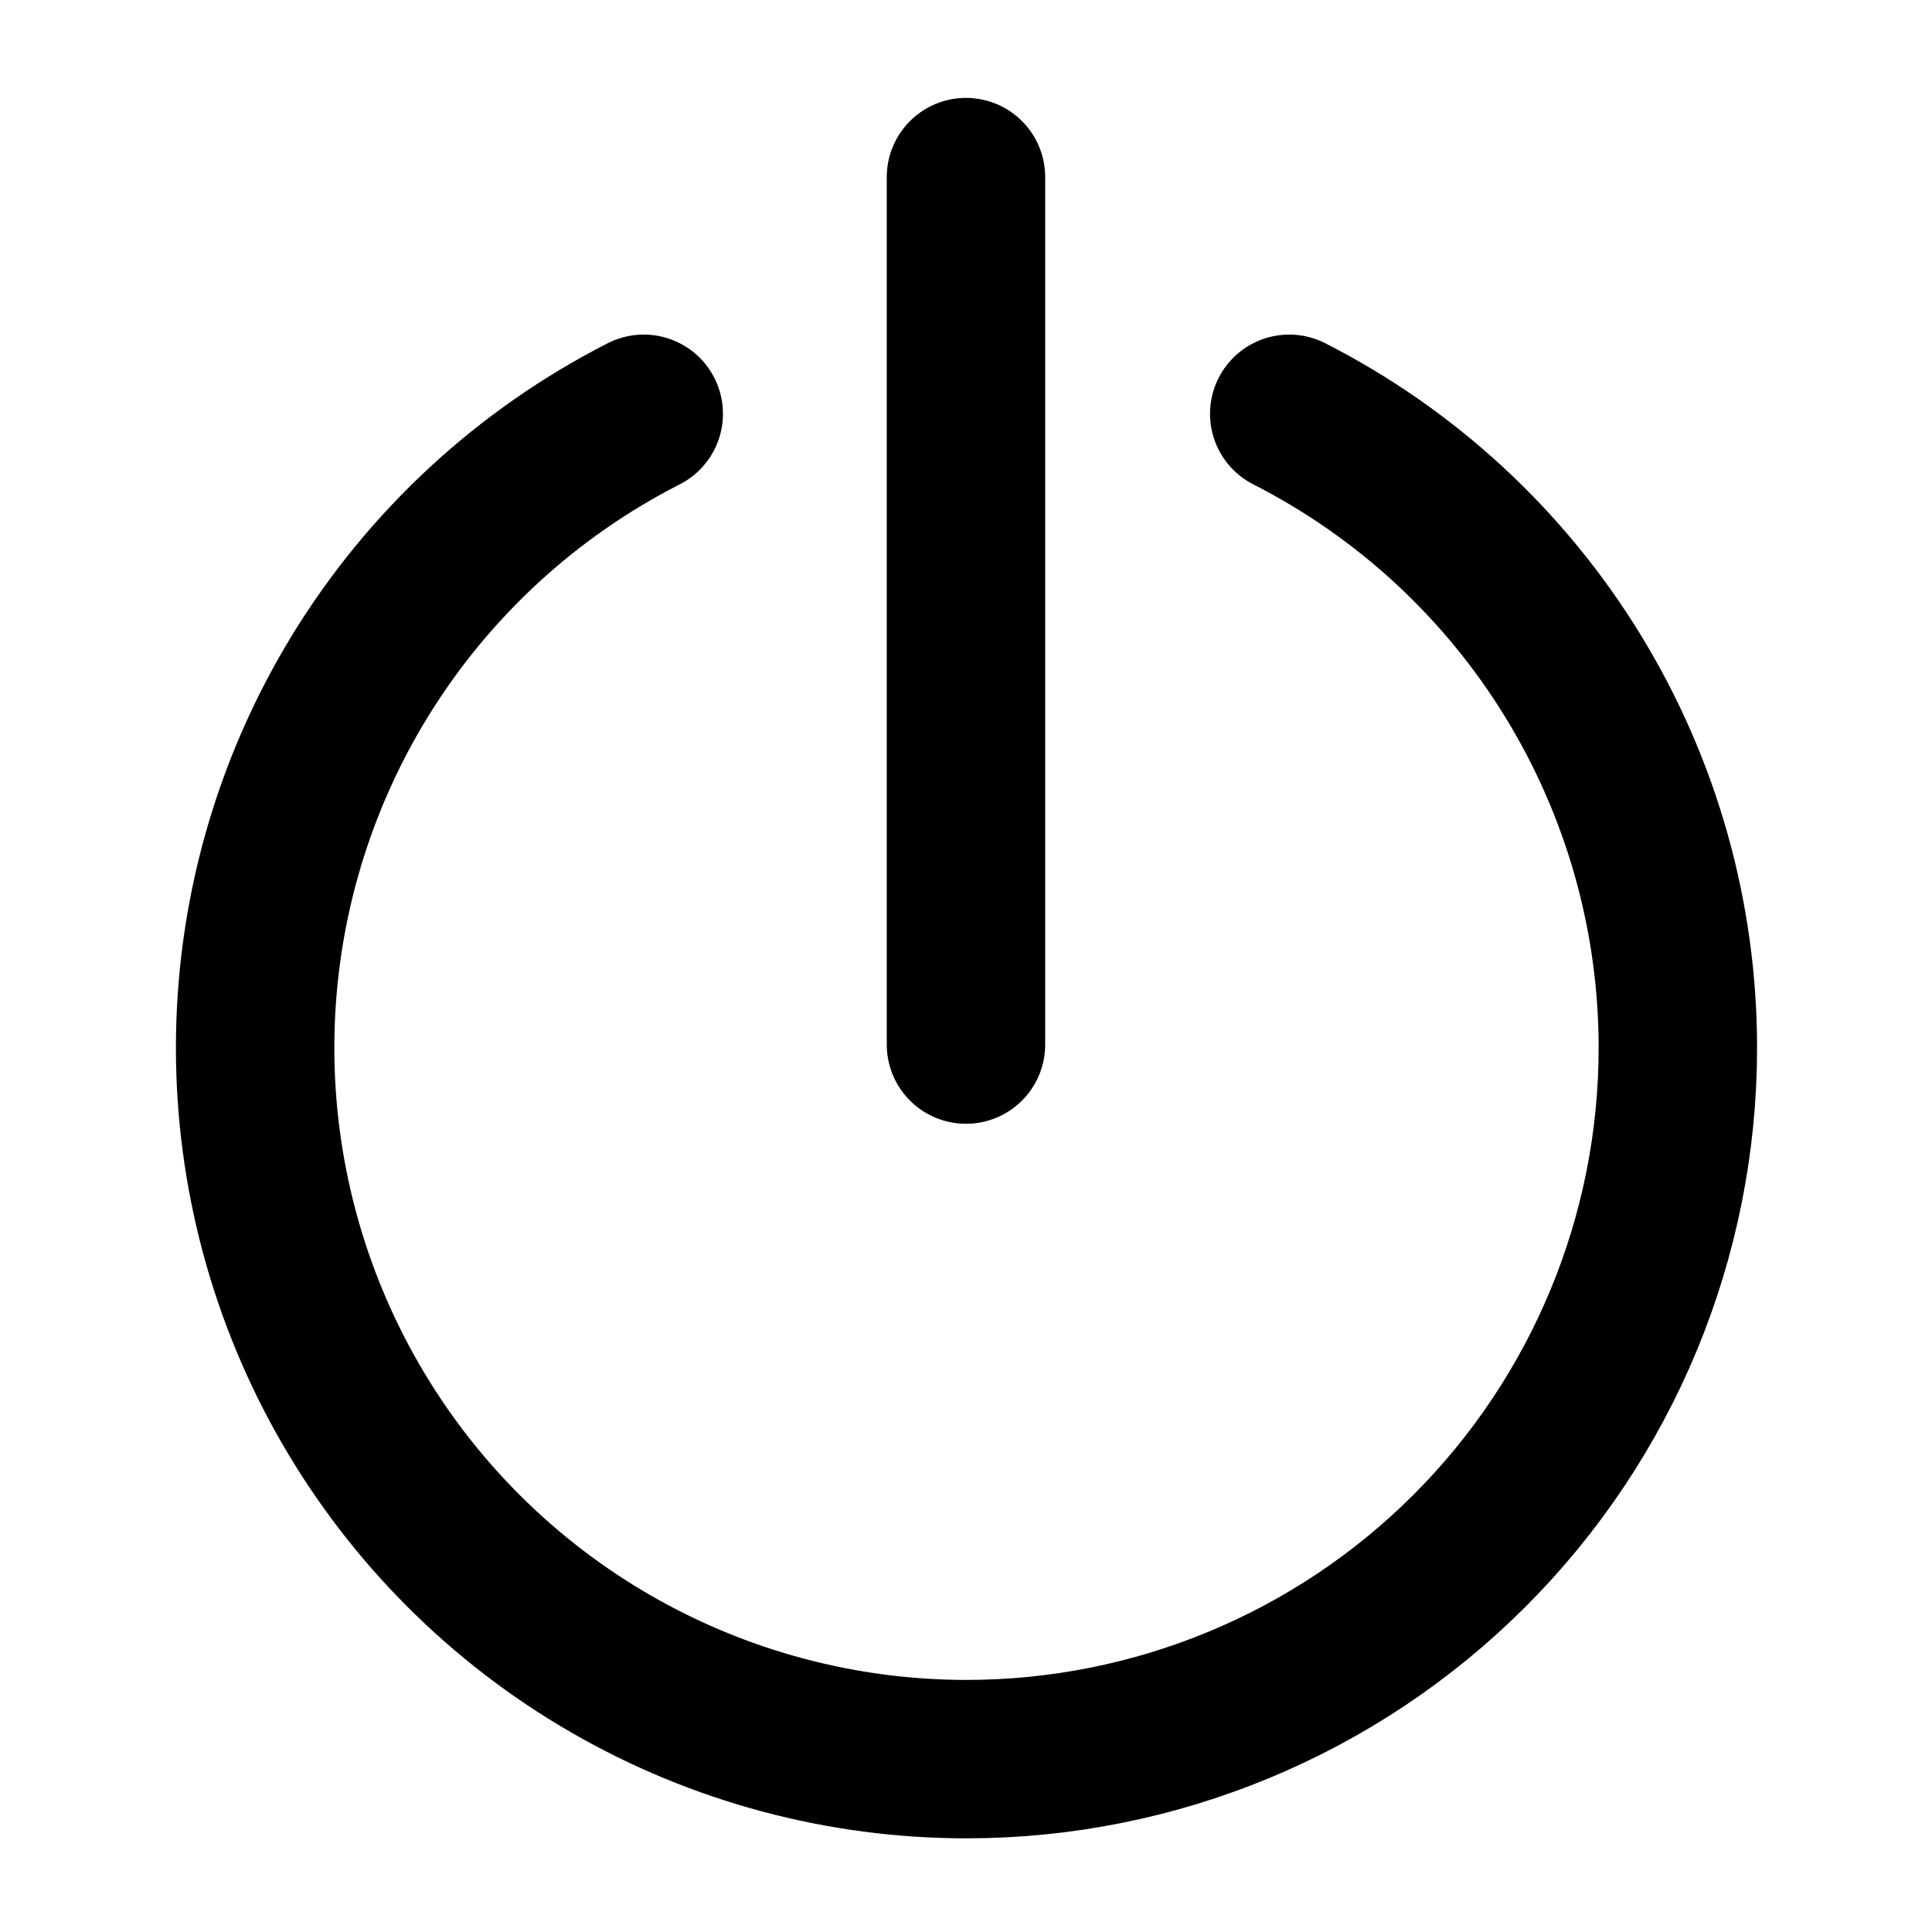
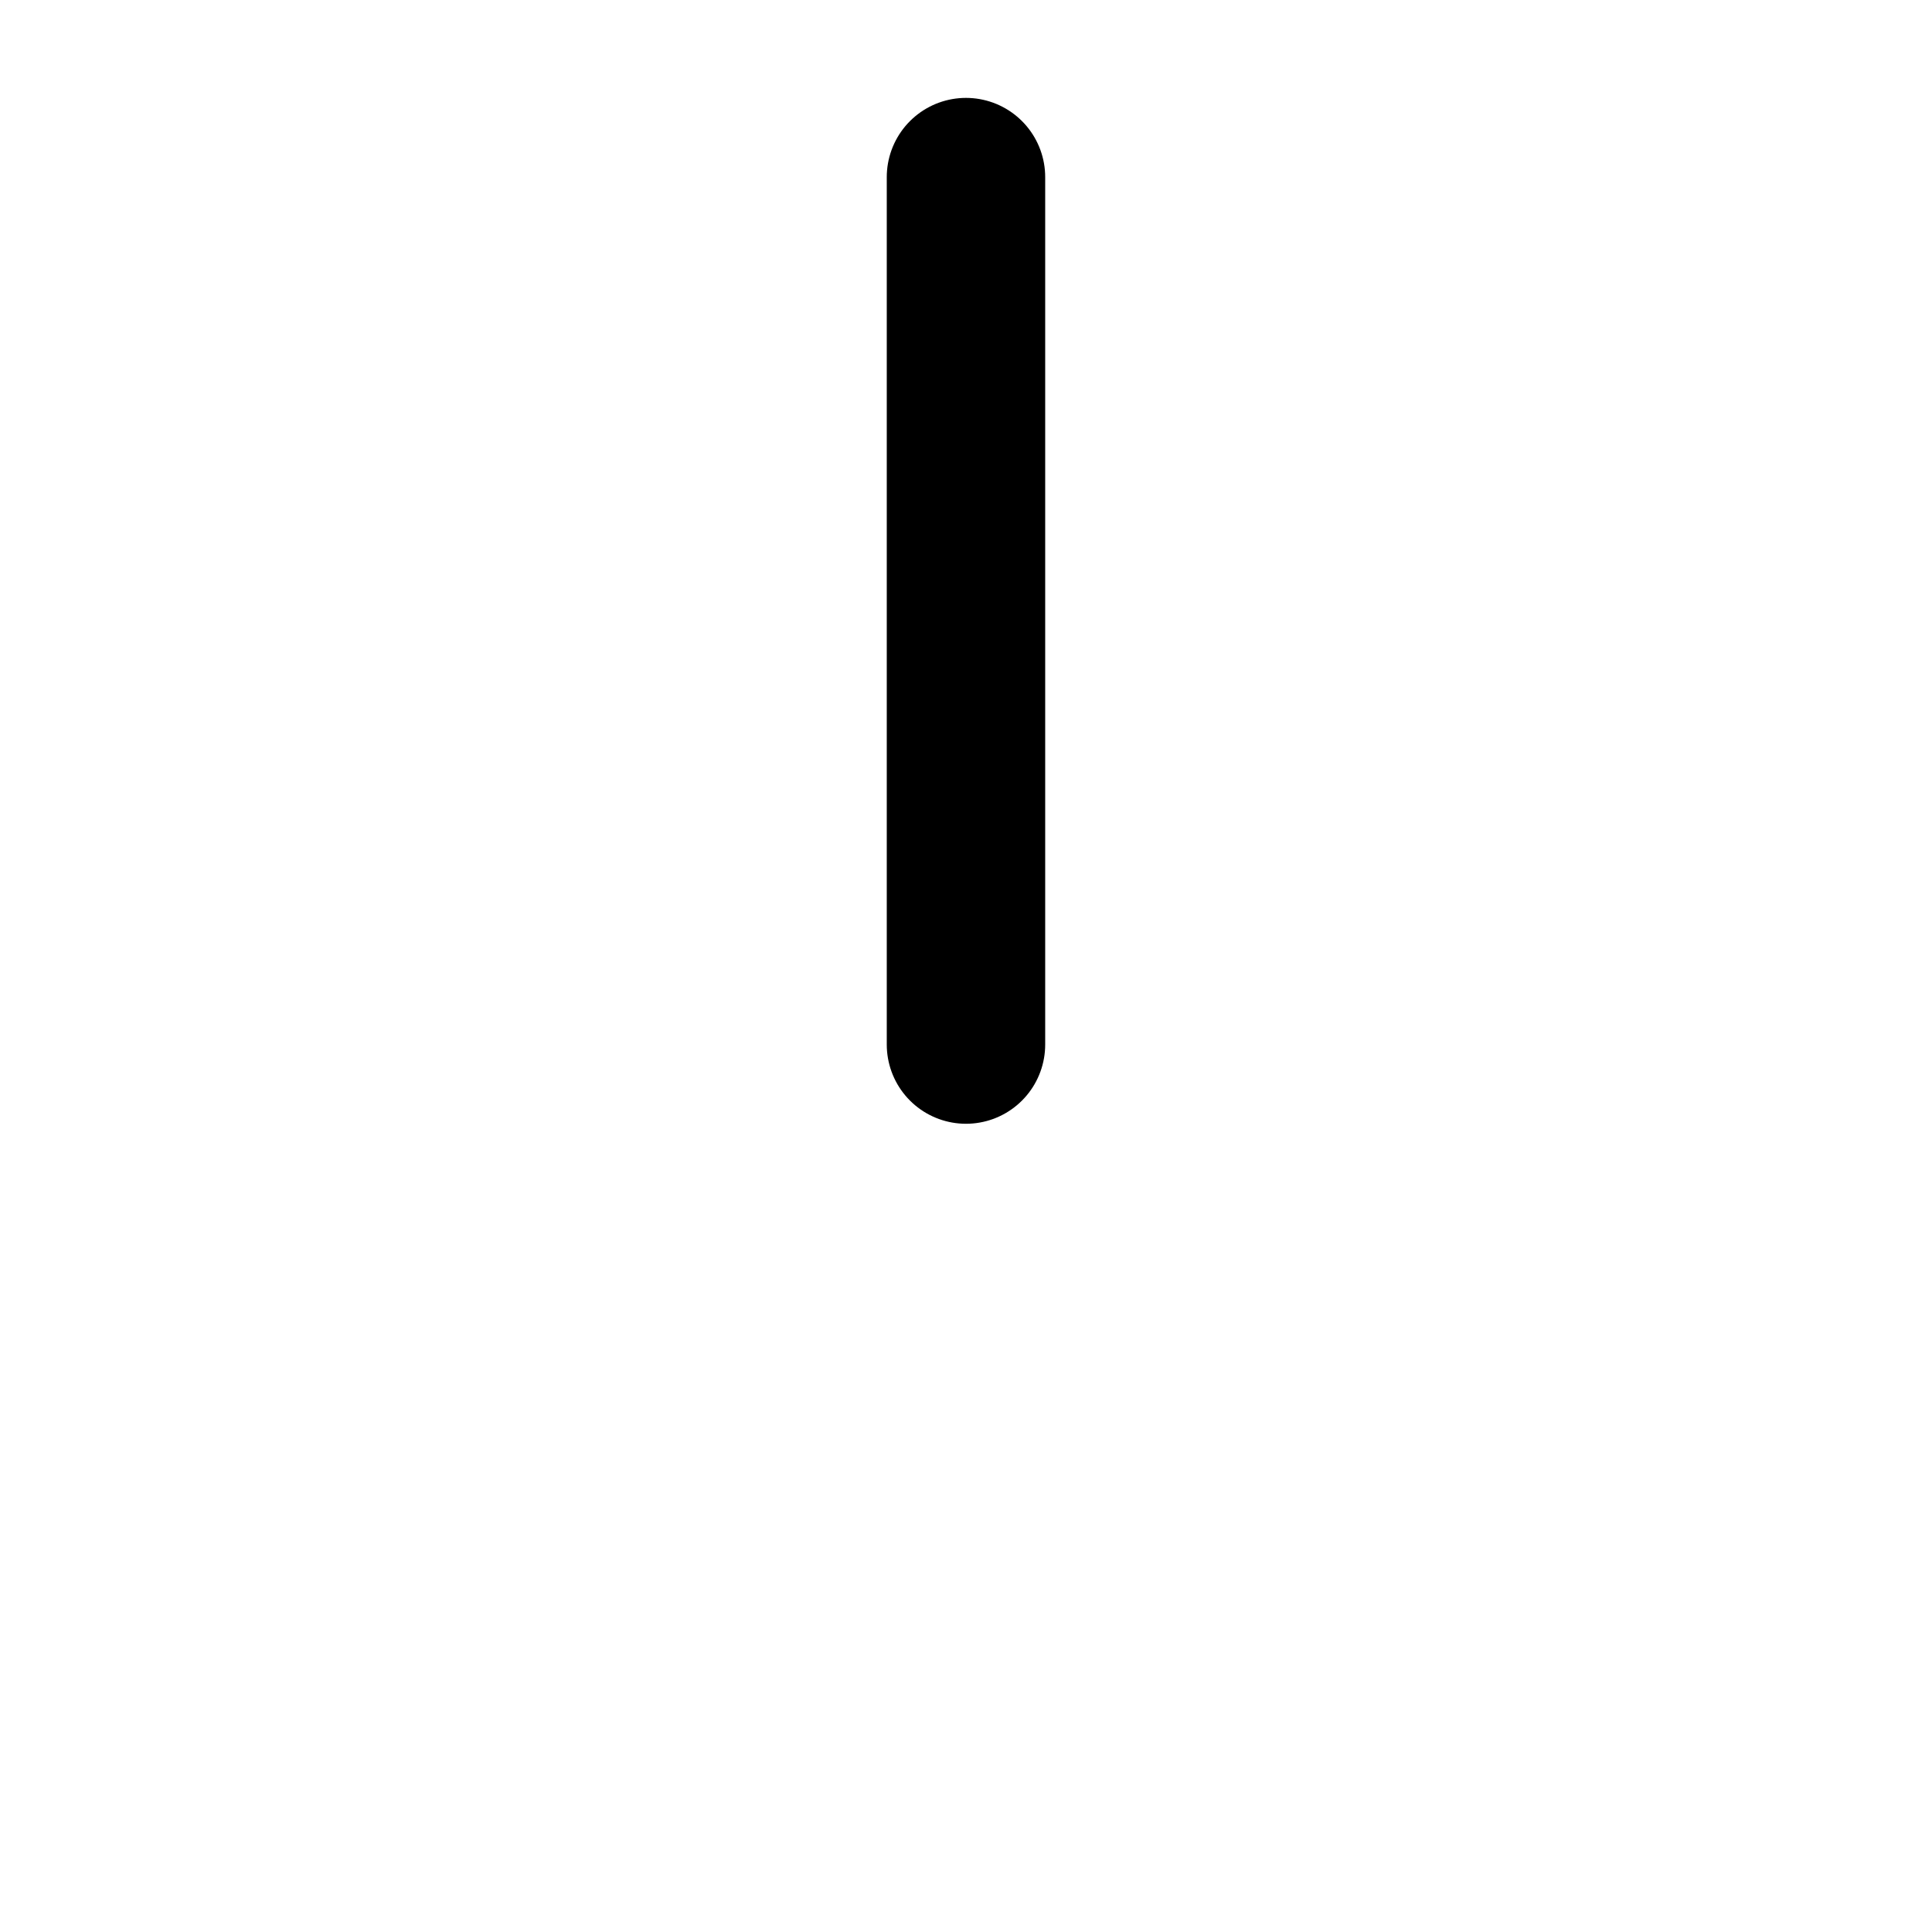
<svg xmlns="http://www.w3.org/2000/svg" width="800px" height="800px" version="1.1" viewBox="144 144 512 512">
  <g fill="none" stroke="#000000" stroke-linecap="round" stroke-linejoin="round" stroke-width="2">
-     <path transform="matrix(20.992 0 0 20.992 148.09 148.09)" d="m16.081 5.029c1.477 0.752 2.716 1.897 3.582 3.31 0.866 1.413 1.324 3.037 1.324 4.694 0 2.382-0.946 4.666-2.631 6.35-1.684 1.684-3.968 2.63-6.35 2.63-1.577 0-3.125-0.415-4.49-1.203-1.365-0.788-2.499-1.922-3.287-3.287-0.788-1.365-1.203-2.914-1.203-4.49 0-1.657 0.458-3.281 1.324-4.694 0.866-1.412 2.106-2.558 3.582-3.31" />
    <path transform="matrix(20.992 0 0 20.992 148.09 148.09)" d="m12 2.041v10.951" />
  </g>
</svg>